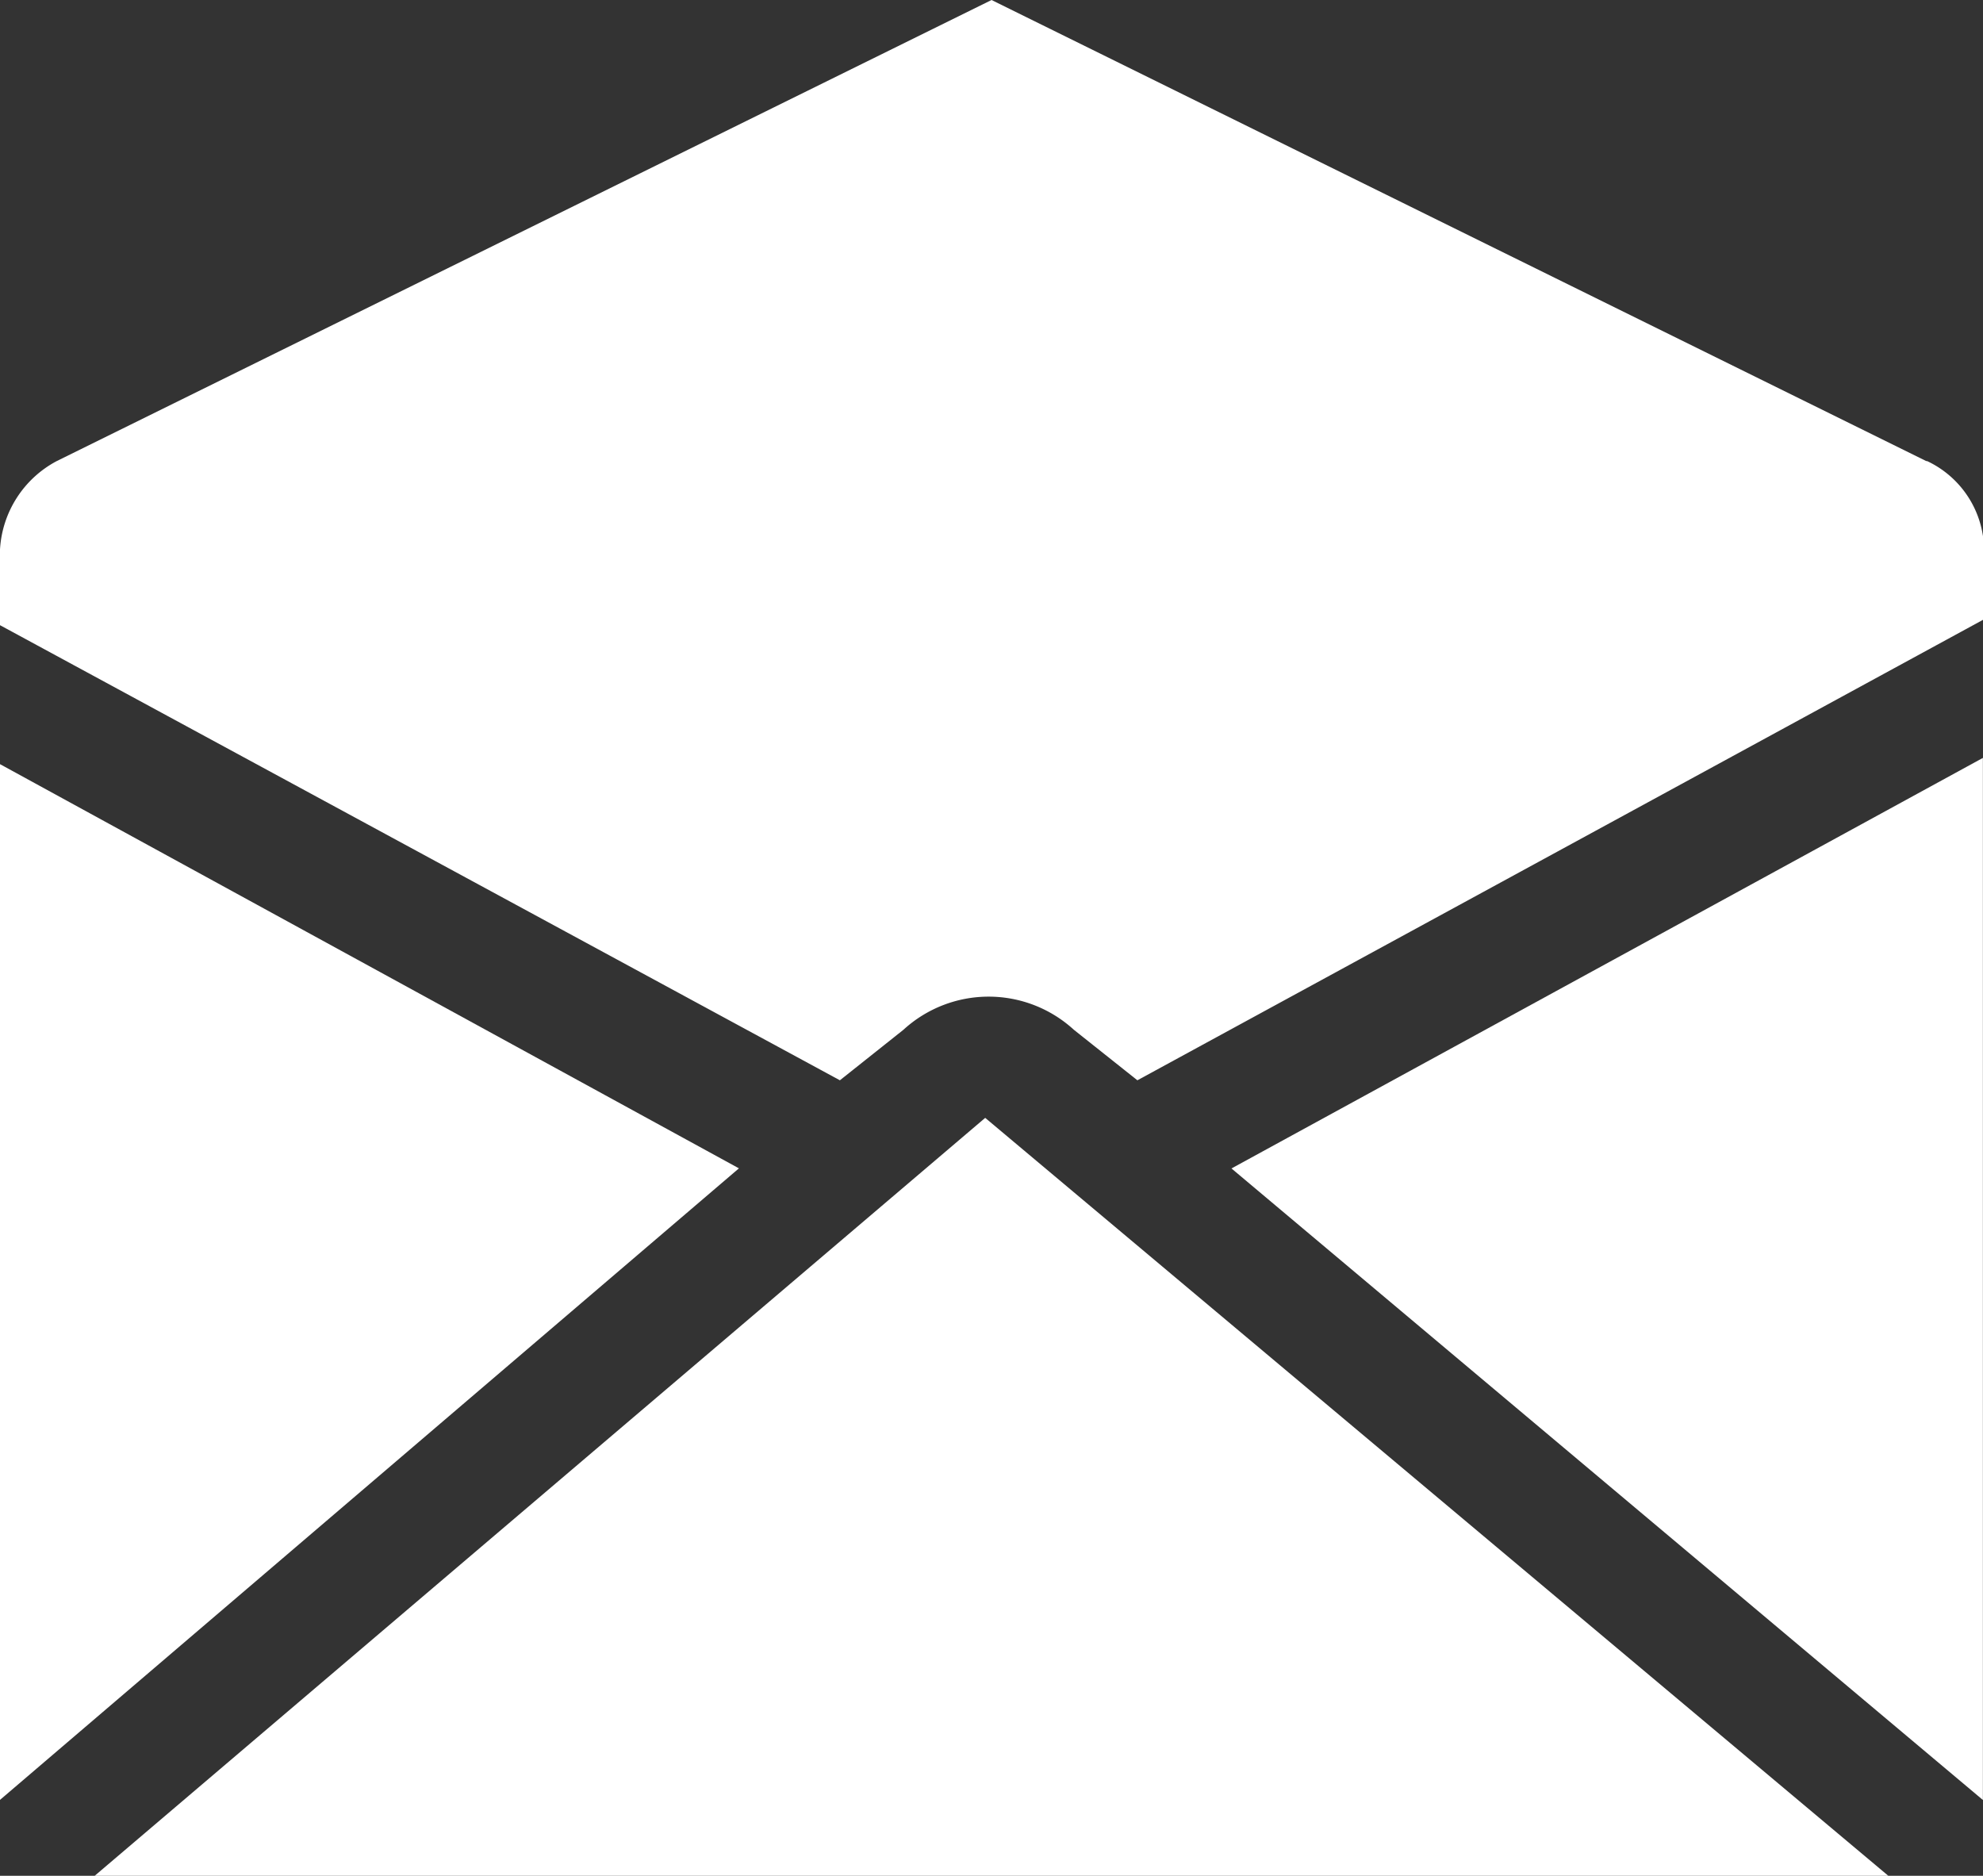
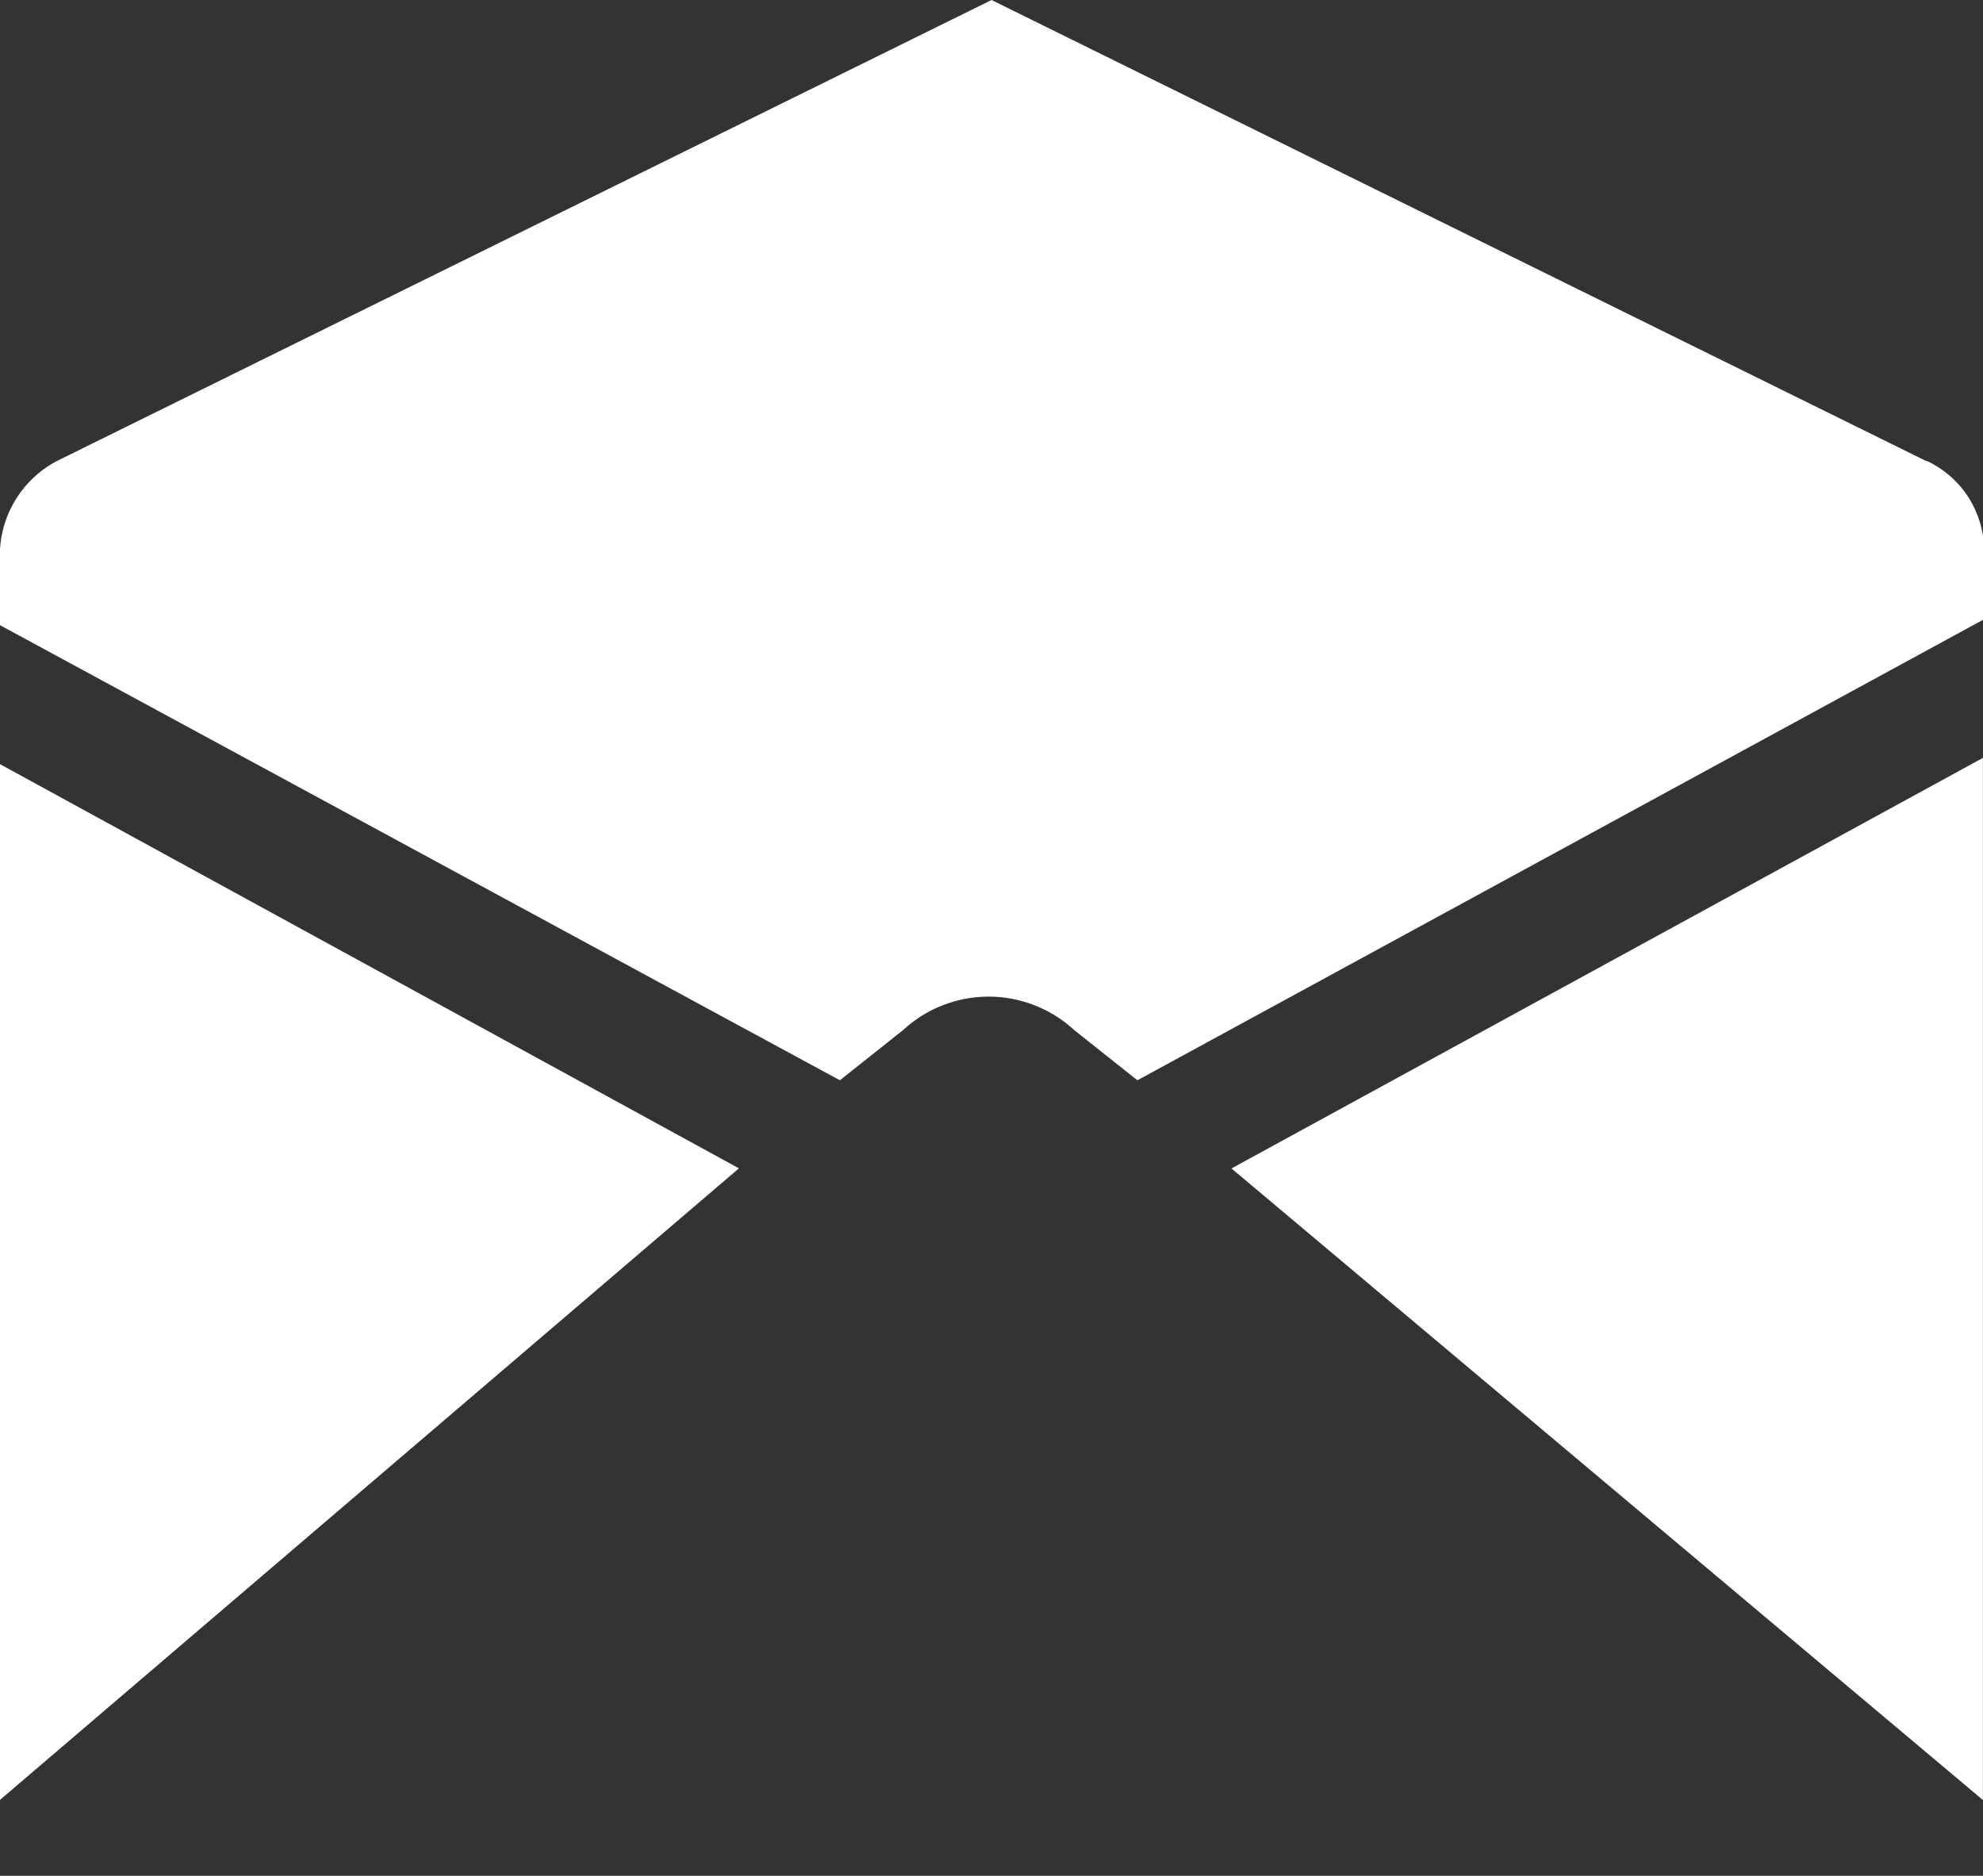
<svg xmlns="http://www.w3.org/2000/svg" height="17.723" viewBox="0 0 18.737 17.723" width="18.737">
  <rect x="0" y="0" width="18.737" height="17.723" fill="#333333" stroke="none" />
  <g fill="#fff" transform="translate(-2.3 -3.1)">
-     <path d="m3.8 27.961h16.947l-8.533-7.161z" transform="translate(-.605 -7.138)" />
    <path d="m2.3 15.2v9.786l6.982-5.967z" transform="translate(0 -4.88)" />
    <path d="m28.9 24.946v-9.846l-7.1 3.879z" transform="translate(-7.864 -4.839)" />
    <path d="m20.5 7.456-8.831-4.356-8.832 4.356a1.011 1.011 0 0 0 -.537.835v.716l7.936 4.3.6-.477a1.192 1.192 0 0 1 1.611 0l.6.477 8-4.356v-.659a.936.936 0 0 0 -.537-.835z" />
  </g>
</svg>